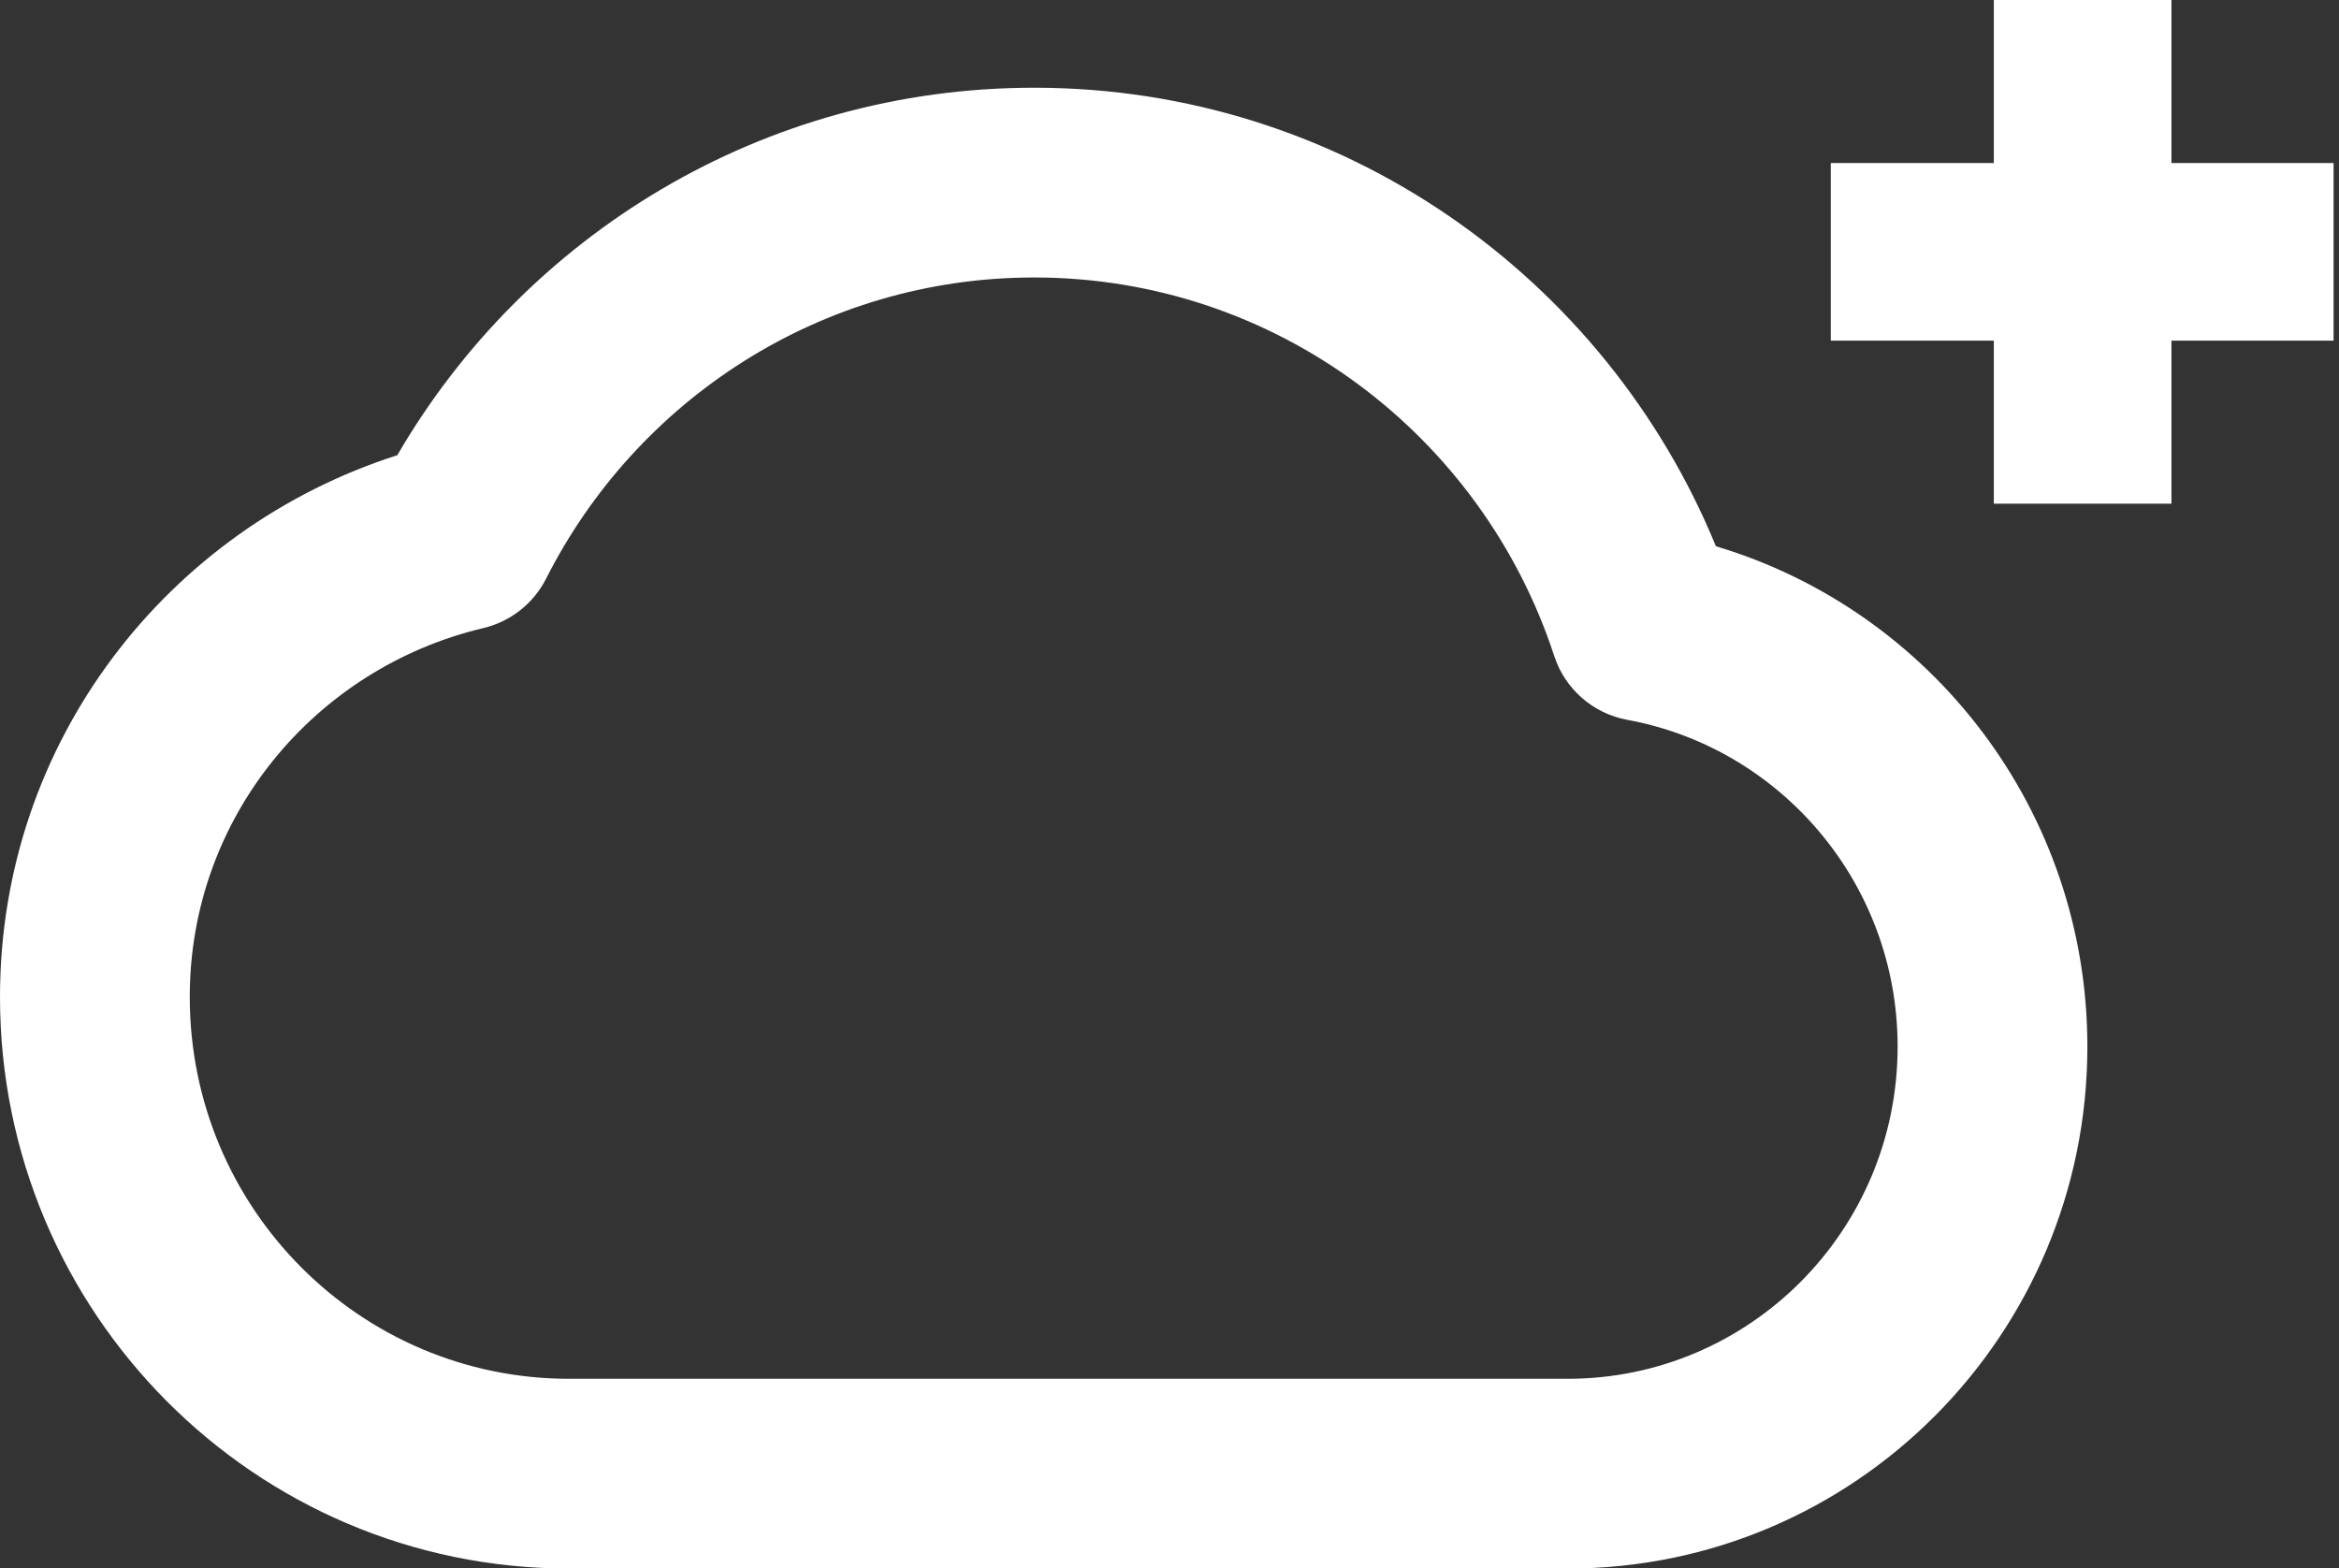
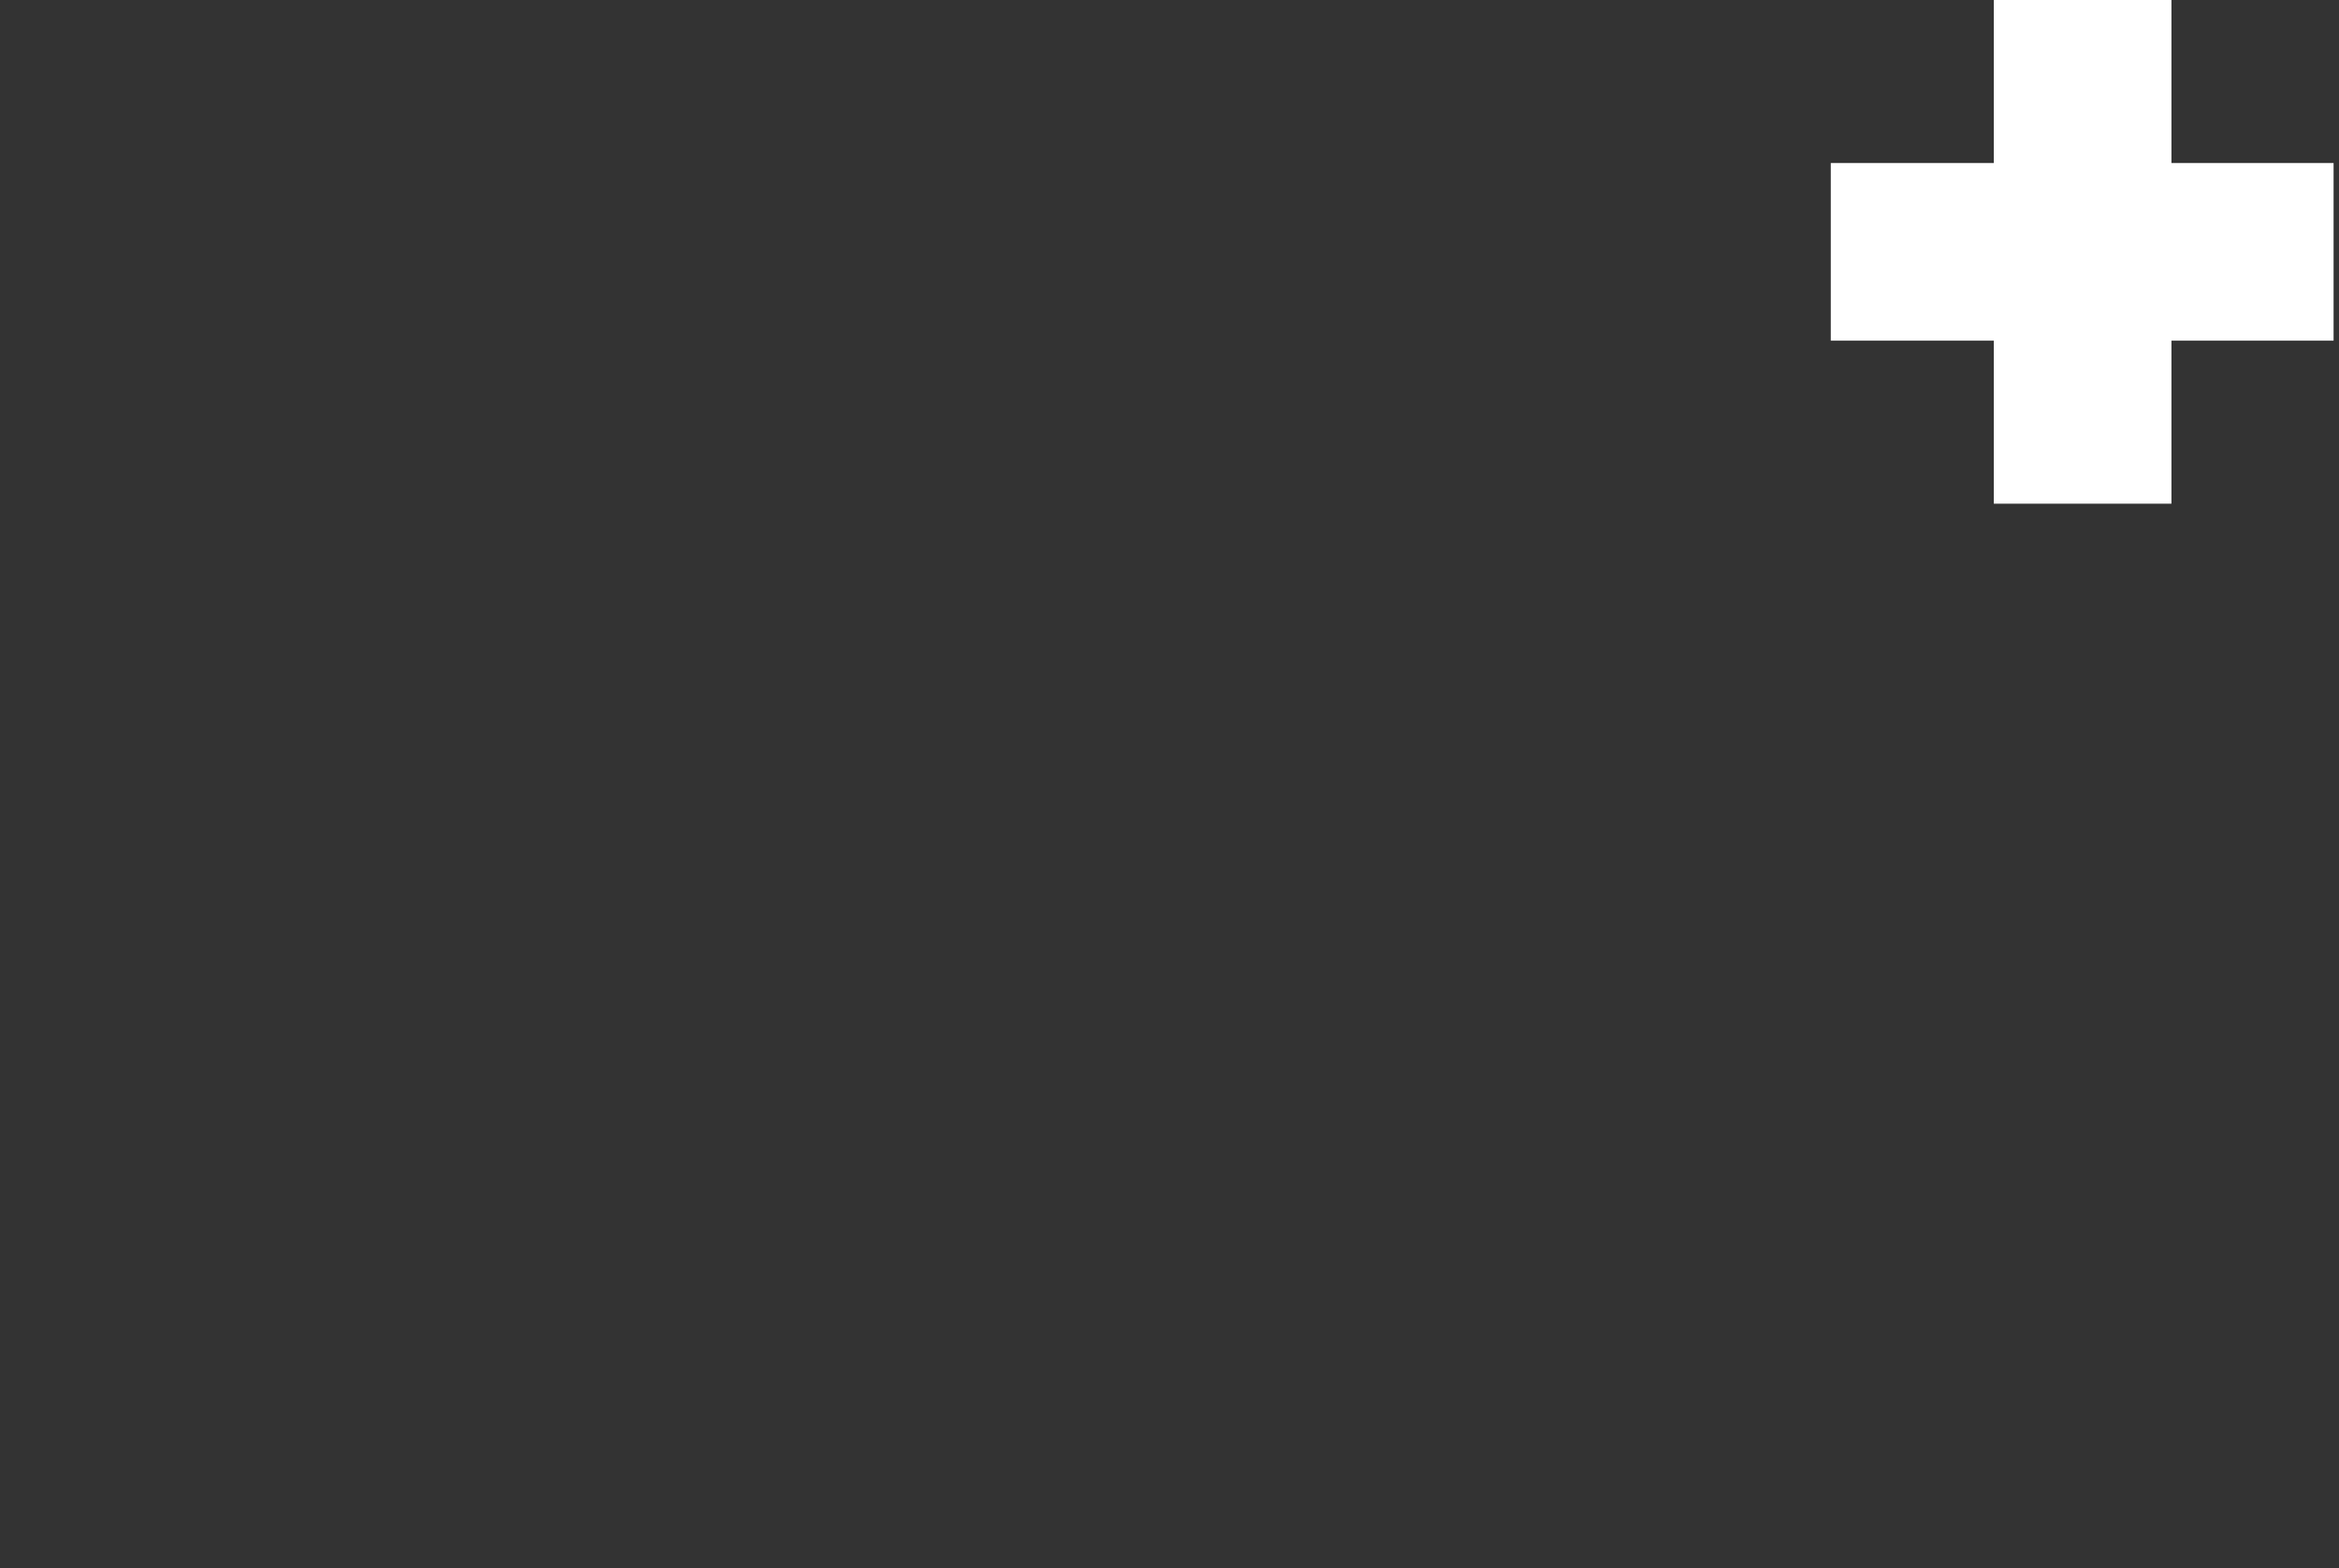
<svg xmlns="http://www.w3.org/2000/svg" width="85" height="57" viewBox="0 0 85 57" fill="none">
  <rect x="0" y="0" width="85" height="57" fill="#333333" stroke="none" />
-   <path fill-rule="evenodd" clip-rule="evenodd" d="M37.582 10.084C29.854 10.084 23.14 14.519 19.846 21.028C19.387 21.934 18.552 22.591 17.564 22.826C11.447 24.276 6.896 29.701 6.896 36.231C6.896 43.912 13.085 50.108 20.682 50.108H56.97C63.575 50.108 68.96 44.72 68.96 38.036C68.96 32.103 64.712 27.183 59.136 26.16C57.893 25.932 56.873 25.041 56.481 23.84C53.866 15.837 46.38 10.084 37.582 10.084ZM14.438 16.543C19.076 8.566 27.697 3.188 37.582 3.188C48.777 3.188 58.349 10.083 62.357 19.852C70.172 22.184 75.856 29.449 75.856 38.036C75.856 48.494 67.417 57.004 56.97 57.004H20.682C9.243 57.004 0 47.686 0 36.231C0 26.937 6.113 19.203 14.438 16.543Z" fill="white" />
  <path d="M78.911 5.925H84.803V12.38H78.911V18.305H72.456V12.38H66.531V5.925H72.456V0H78.911V5.925Z" fill="white" />
</svg>